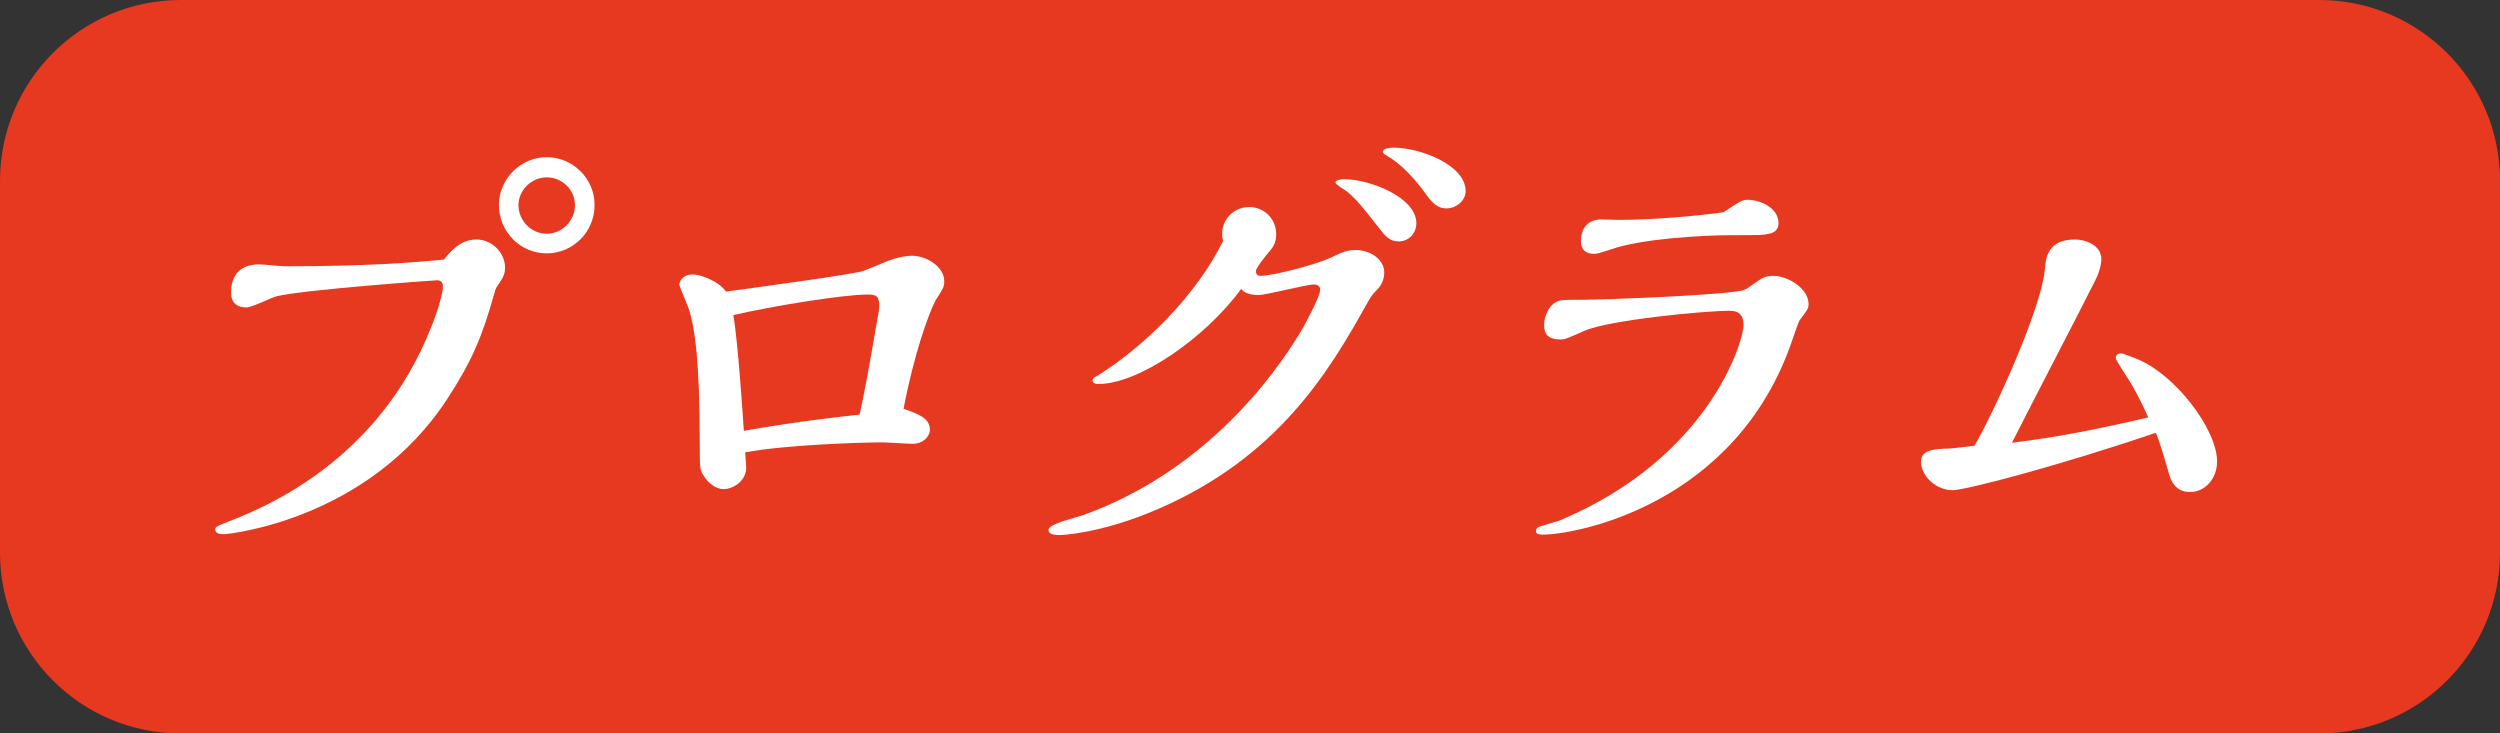
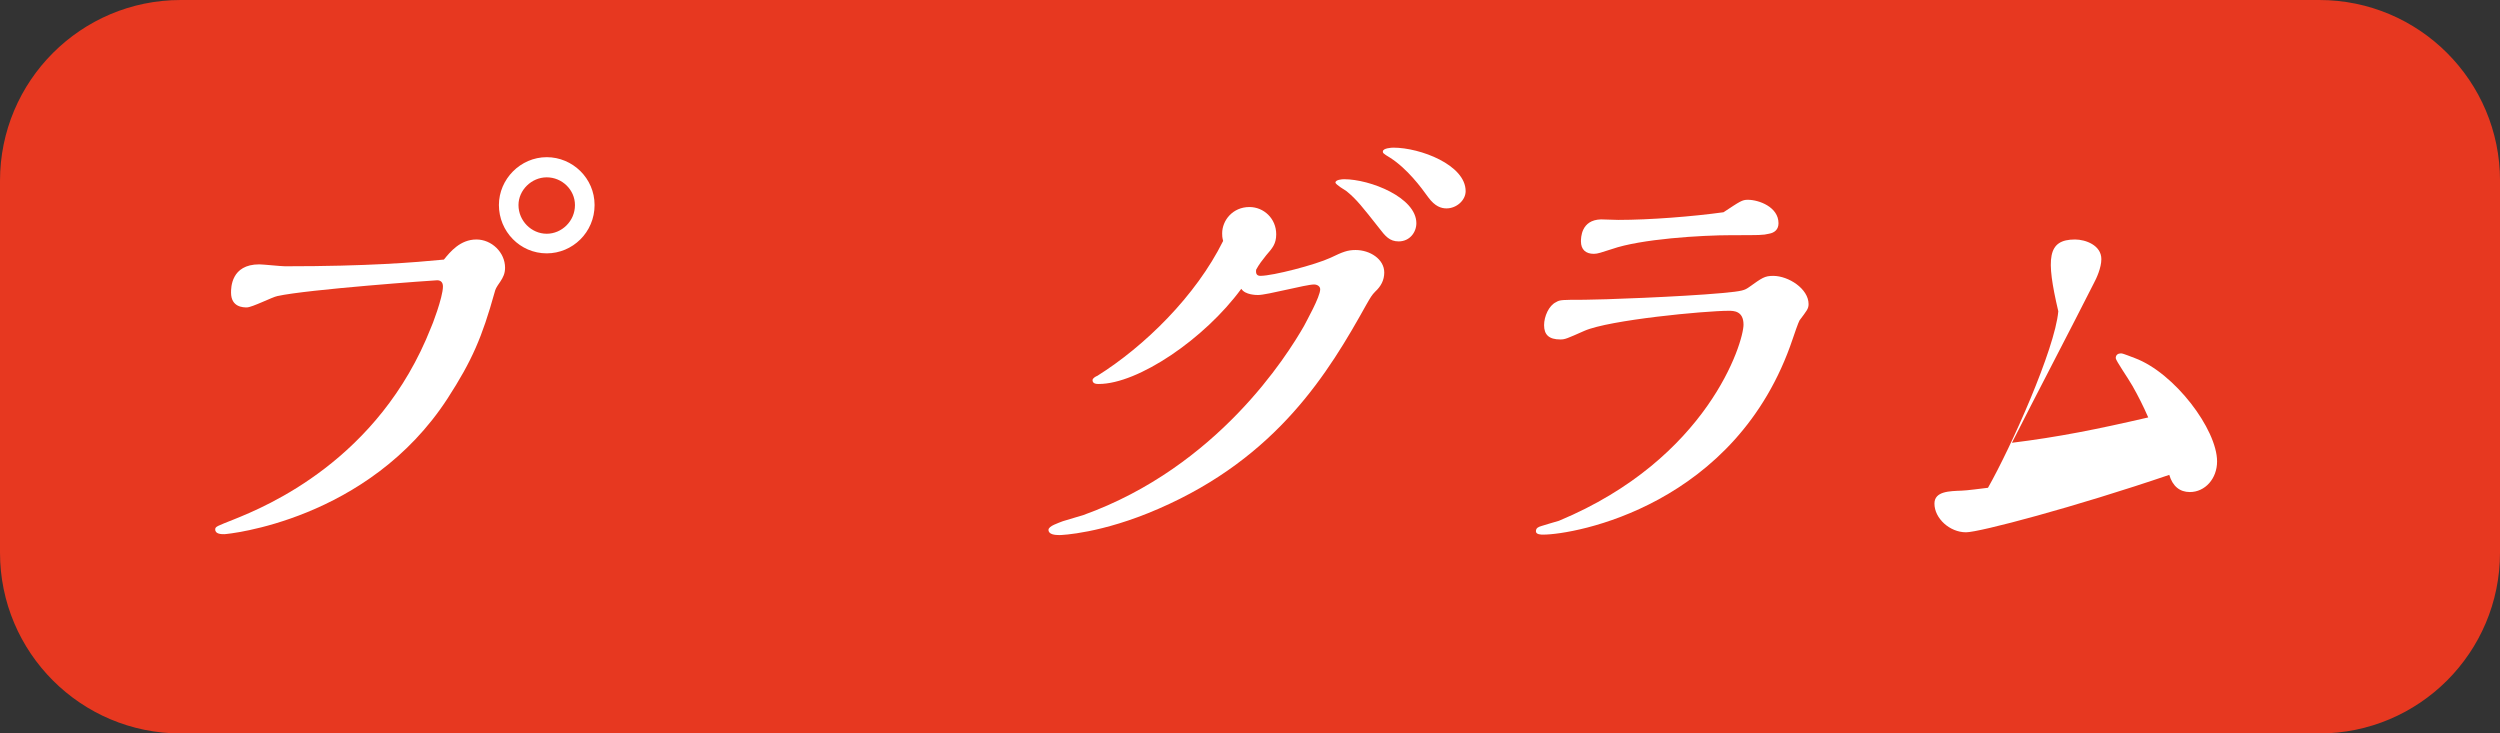
<svg xmlns="http://www.w3.org/2000/svg" version="1.1" id="レイヤー_1" x="0px" y="0px" width="78.396px" height="23px" viewBox="0 0 78.396 23" enable-background="new 0 0 78.396 23" xml:space="preserve">
  <rect x="0" y="0" width="78.396" height="23" fill="#333333" stroke="none" />
  <path fill="#E73820" d="M78.396,17.33c0,3.133-2.539,5.67-5.67,5.67H5.669C2.537,23,0,20.462,0,17.33V5.67C0,2.539,2.537,0,5.669,0  h67.058c3.131,0,5.67,2.539,5.67,5.67V17.33z" />
  <g enable-background="new    ">
    <path fill="#FFFFFF" d="M14.939,7.51c0.479,0,0.899,0.405,0.899,0.885c0,0.181-0.06,0.301-0.149,0.436   c-0.135,0.195-0.15,0.225-0.181,0.345c-0.39,1.396-0.704,2.13-1.47,3.315c-2.49,3.84-6.915,4.26-7.004,4.26   c-0.09,0-0.285,0-0.285-0.149c0-0.091,0.061-0.104,0.585-0.314c1.005-0.404,4.545-1.859,6.181-6.015   c0.015-0.015,0.375-0.944,0.375-1.29c0-0.135-0.075-0.194-0.181-0.194c-0.075,0-4.064,0.285-5.01,0.495   C8.55,9.31,7.905,9.64,7.74,9.64c-0.105,0-0.495,0-0.495-0.465c0-0.149,0-0.885,0.885-0.885c0.12,0,0.676,0.06,0.811,0.06   c2.609,0,4.035-0.119,4.979-0.21C14.115,7.9,14.43,7.51,14.939,7.51z M17.145,7.945c-0.84,0-1.5-0.69-1.5-1.516   c0-0.81,0.675-1.5,1.5-1.5c0.81,0,1.5,0.66,1.5,1.5C18.645,7.285,17.955,7.945,17.145,7.945z M17.145,5.561   c-0.48,0-0.886,0.404-0.886,0.869c0,0.495,0.405,0.9,0.886,0.9c0.465,0,0.885-0.39,0.885-0.9   C18.029,5.95,17.625,5.561,17.145,5.561z" />
-     <path fill="#FFFFFF" d="M27.87,8.17c0.255-0.09,0.51-0.15,0.735-0.15c0.45,0,1.005,0.346,1.005,0.796c0,0.18-0.03,0.225-0.271,0.6   c-0.225,0.435-0.675,1.68-1.005,3.404c0.436,0.15,0.825,0.285,0.825,0.646c0,0.24-0.225,0.451-0.54,0.451   c-0.135,0-0.81-0.045-0.96-0.045c-0.615,0-3.015,0.073-4.29,0.313c0,0.074,0.03,0.404,0.03,0.48c0,0.449-0.45,0.674-0.705,0.674   c-0.225,0-0.48-0.164-0.646-0.449c-0.104-0.166-0.104-0.24-0.104-0.899c0-2.775-0.165-3.72-0.33-4.26   C21.585,9.625,21.3,8.965,21.3,8.92c0-0.03,0.061-0.315,0.421-0.315c0.239,0,0.795,0.195,1.05,0.54   C24.165,8.95,26.625,8.62,27.06,8.5C27.18,8.455,27.735,8.23,27.87,8.17z M27.57,9.595c0-0.3-0.075-0.359-0.36-0.359   c-0.765,0-2.984,0.359-4.214,0.645c0.15,0.84,0.315,3.42,0.33,3.629c0.585-0.104,1.71-0.299,3.63-0.51   c0.15-0.689,0.255-1.23,0.585-3.15C27.57,9.7,27.57,9.61,27.57,9.595z" />
    <path fill="#FFFFFF" d="M39.525,8.65c0.39,0,1.725-0.346,2.205-0.57c0.375-0.18,0.524-0.24,0.779-0.24   c0.45,0,0.899,0.285,0.899,0.705c0,0.24-0.104,0.435-0.284,0.6c-0.104,0.105-0.148,0.181-0.285,0.421   c-1.17,2.1-2.774,4.77-6.51,6.389c-1.785,0.779-3.045,0.824-3.104,0.824c-0.136,0-0.346-0.014-0.346-0.164   c0-0.119,0.301-0.211,0.45-0.271c0.09-0.03,0.54-0.165,0.646-0.194c4.215-1.517,6.39-5.01,6.915-5.925   c0.074-0.149,0.509-0.915,0.509-1.154c0-0.091-0.09-0.15-0.194-0.15c-0.255,0-1.47,0.33-1.755,0.33c-0.045,0-0.405,0-0.525-0.195   c-1.154,1.575-3.239,2.985-4.47,2.985c-0.06,0-0.195,0-0.195-0.12c0-0.061,0.105-0.12,0.15-0.135   c1.485-0.931,3.09-2.505,3.945-4.23c-0.03-0.12-0.03-0.165-0.03-0.239c0-0.405,0.33-0.825,0.855-0.825   c0.449,0,0.84,0.359,0.84,0.854c0,0.301-0.12,0.436-0.315,0.66c-0.12,0.15-0.225,0.285-0.314,0.45   C39.375,8.575,39.405,8.65,39.525,8.65z M43.86,7.57c-0.285,0-0.42-0.165-0.615-0.42c-0.51-0.646-0.705-0.9-1.02-1.155   c-0.045-0.03-0.347-0.21-0.347-0.27c0-0.091,0.21-0.105,0.271-0.105c0.811,0,2.266,0.57,2.266,1.38   C44.415,7.285,44.205,7.57,43.86,7.57z M45.36,6.535c-0.166,0-0.36-0.061-0.57-0.345c-0.225-0.315-0.66-0.9-1.2-1.245   c-0.226-0.135-0.226-0.15-0.226-0.195c0-0.104,0.271-0.12,0.33-0.12c0.84,0,2.266,0.54,2.266,1.365   C45.96,6.28,45.675,6.535,45.36,6.535z" />
    <path fill="#FFFFFF" d="M48.931,10.645c-0.36,0-0.511-0.149-0.511-0.449c0-0.271,0.149-0.615,0.375-0.721   C48.915,9.4,48.99,9.4,49.681,9.4c0.493,0,3.015-0.091,4.318-0.21c0.66-0.06,0.705-0.09,0.84-0.18   c0.422-0.3,0.495-0.359,0.766-0.359c0.479,0,1.109,0.404,1.109,0.885c0,0.149-0.06,0.21-0.283,0.51   c-0.031,0.045-0.182,0.479-0.211,0.57c-1.756,5.25-6.854,6.149-7.83,6.149c-0.06,0-0.226,0-0.226-0.104s0.075-0.136,0.166-0.164   c0.09-0.031,0.465-0.138,0.556-0.166c4.68-1.949,5.788-5.594,5.788-6.15c0-0.435-0.313-0.435-0.465-0.435   c-0.733,0-3.75,0.285-4.528,0.63C49.14,10.615,49.08,10.645,48.931,10.645z M54.81,6.265c0.346,0,0.961,0.226,0.961,0.735   c0,0.195-0.121,0.3-0.301,0.33c-0.181,0.045-0.285,0.045-1.154,0.045c-0.99,0-2.865,0.12-3.767,0.435   c-0.329,0.105-0.448,0.15-0.568,0.15c-0.255,0-0.405-0.135-0.405-0.39c0-0.105,0-0.675,0.63-0.69c0.075,0,0.466,0.016,0.54,0.016   c0.99,0,2.325-0.105,3.3-0.24C54.57,6.311,54.63,6.265,54.81,6.265z" />
-     <path fill="#FFFFFF" d="M69.524,14.47c0,0.539-0.375,0.96-0.854,0.96c-0.314,0-0.54-0.181-0.645-0.539   c-0.181-0.632-0.315-1.08-0.421-1.32c-2.954,1.006-5.954,1.801-6.374,1.801c-0.51,0-0.99-0.436-0.99-0.9   c0-0.391,0.48-0.391,0.854-0.406c0.12,0,0.69-0.073,0.825-0.09c0.721-1.272,2.101-4.349,2.205-5.534   C64.155,8.095,64.2,7.51,65.07,7.51c0.33,0,0.825,0.181,0.825,0.615c0,0.27-0.15,0.6-0.24,0.765   c-0.705,1.396-1.859,3.6-2.564,4.995c1.455-0.18,2.654-0.42,4.274-0.795c-0.149-0.344-0.315-0.674-0.495-0.99   c-0.135-0.24-0.524-0.794-0.524-0.87c0-0.104,0.075-0.149,0.166-0.149c0.073,0,0.344,0.12,0.435,0.149   C68.19,11.695,69.524,13.464,69.524,14.47z" />
+     <path fill="#FFFFFF" d="M69.524,14.47c0,0.539-0.375,0.96-0.854,0.96c-0.314,0-0.54-0.181-0.645-0.539   c-2.954,1.006-5.954,1.801-6.374,1.801c-0.51,0-0.99-0.436-0.99-0.9   c0-0.391,0.48-0.391,0.854-0.406c0.12,0,0.69-0.073,0.825-0.09c0.721-1.272,2.101-4.349,2.205-5.534   C64.155,8.095,64.2,7.51,65.07,7.51c0.33,0,0.825,0.181,0.825,0.615c0,0.27-0.15,0.6-0.24,0.765   c-0.705,1.396-1.859,3.6-2.564,4.995c1.455-0.18,2.654-0.42,4.274-0.795c-0.149-0.344-0.315-0.674-0.495-0.99   c-0.135-0.24-0.524-0.794-0.524-0.87c0-0.104,0.075-0.149,0.166-0.149c0.073,0,0.344,0.12,0.435,0.149   C68.19,11.695,69.524,13.464,69.524,14.47z" />
  </g>
</svg>